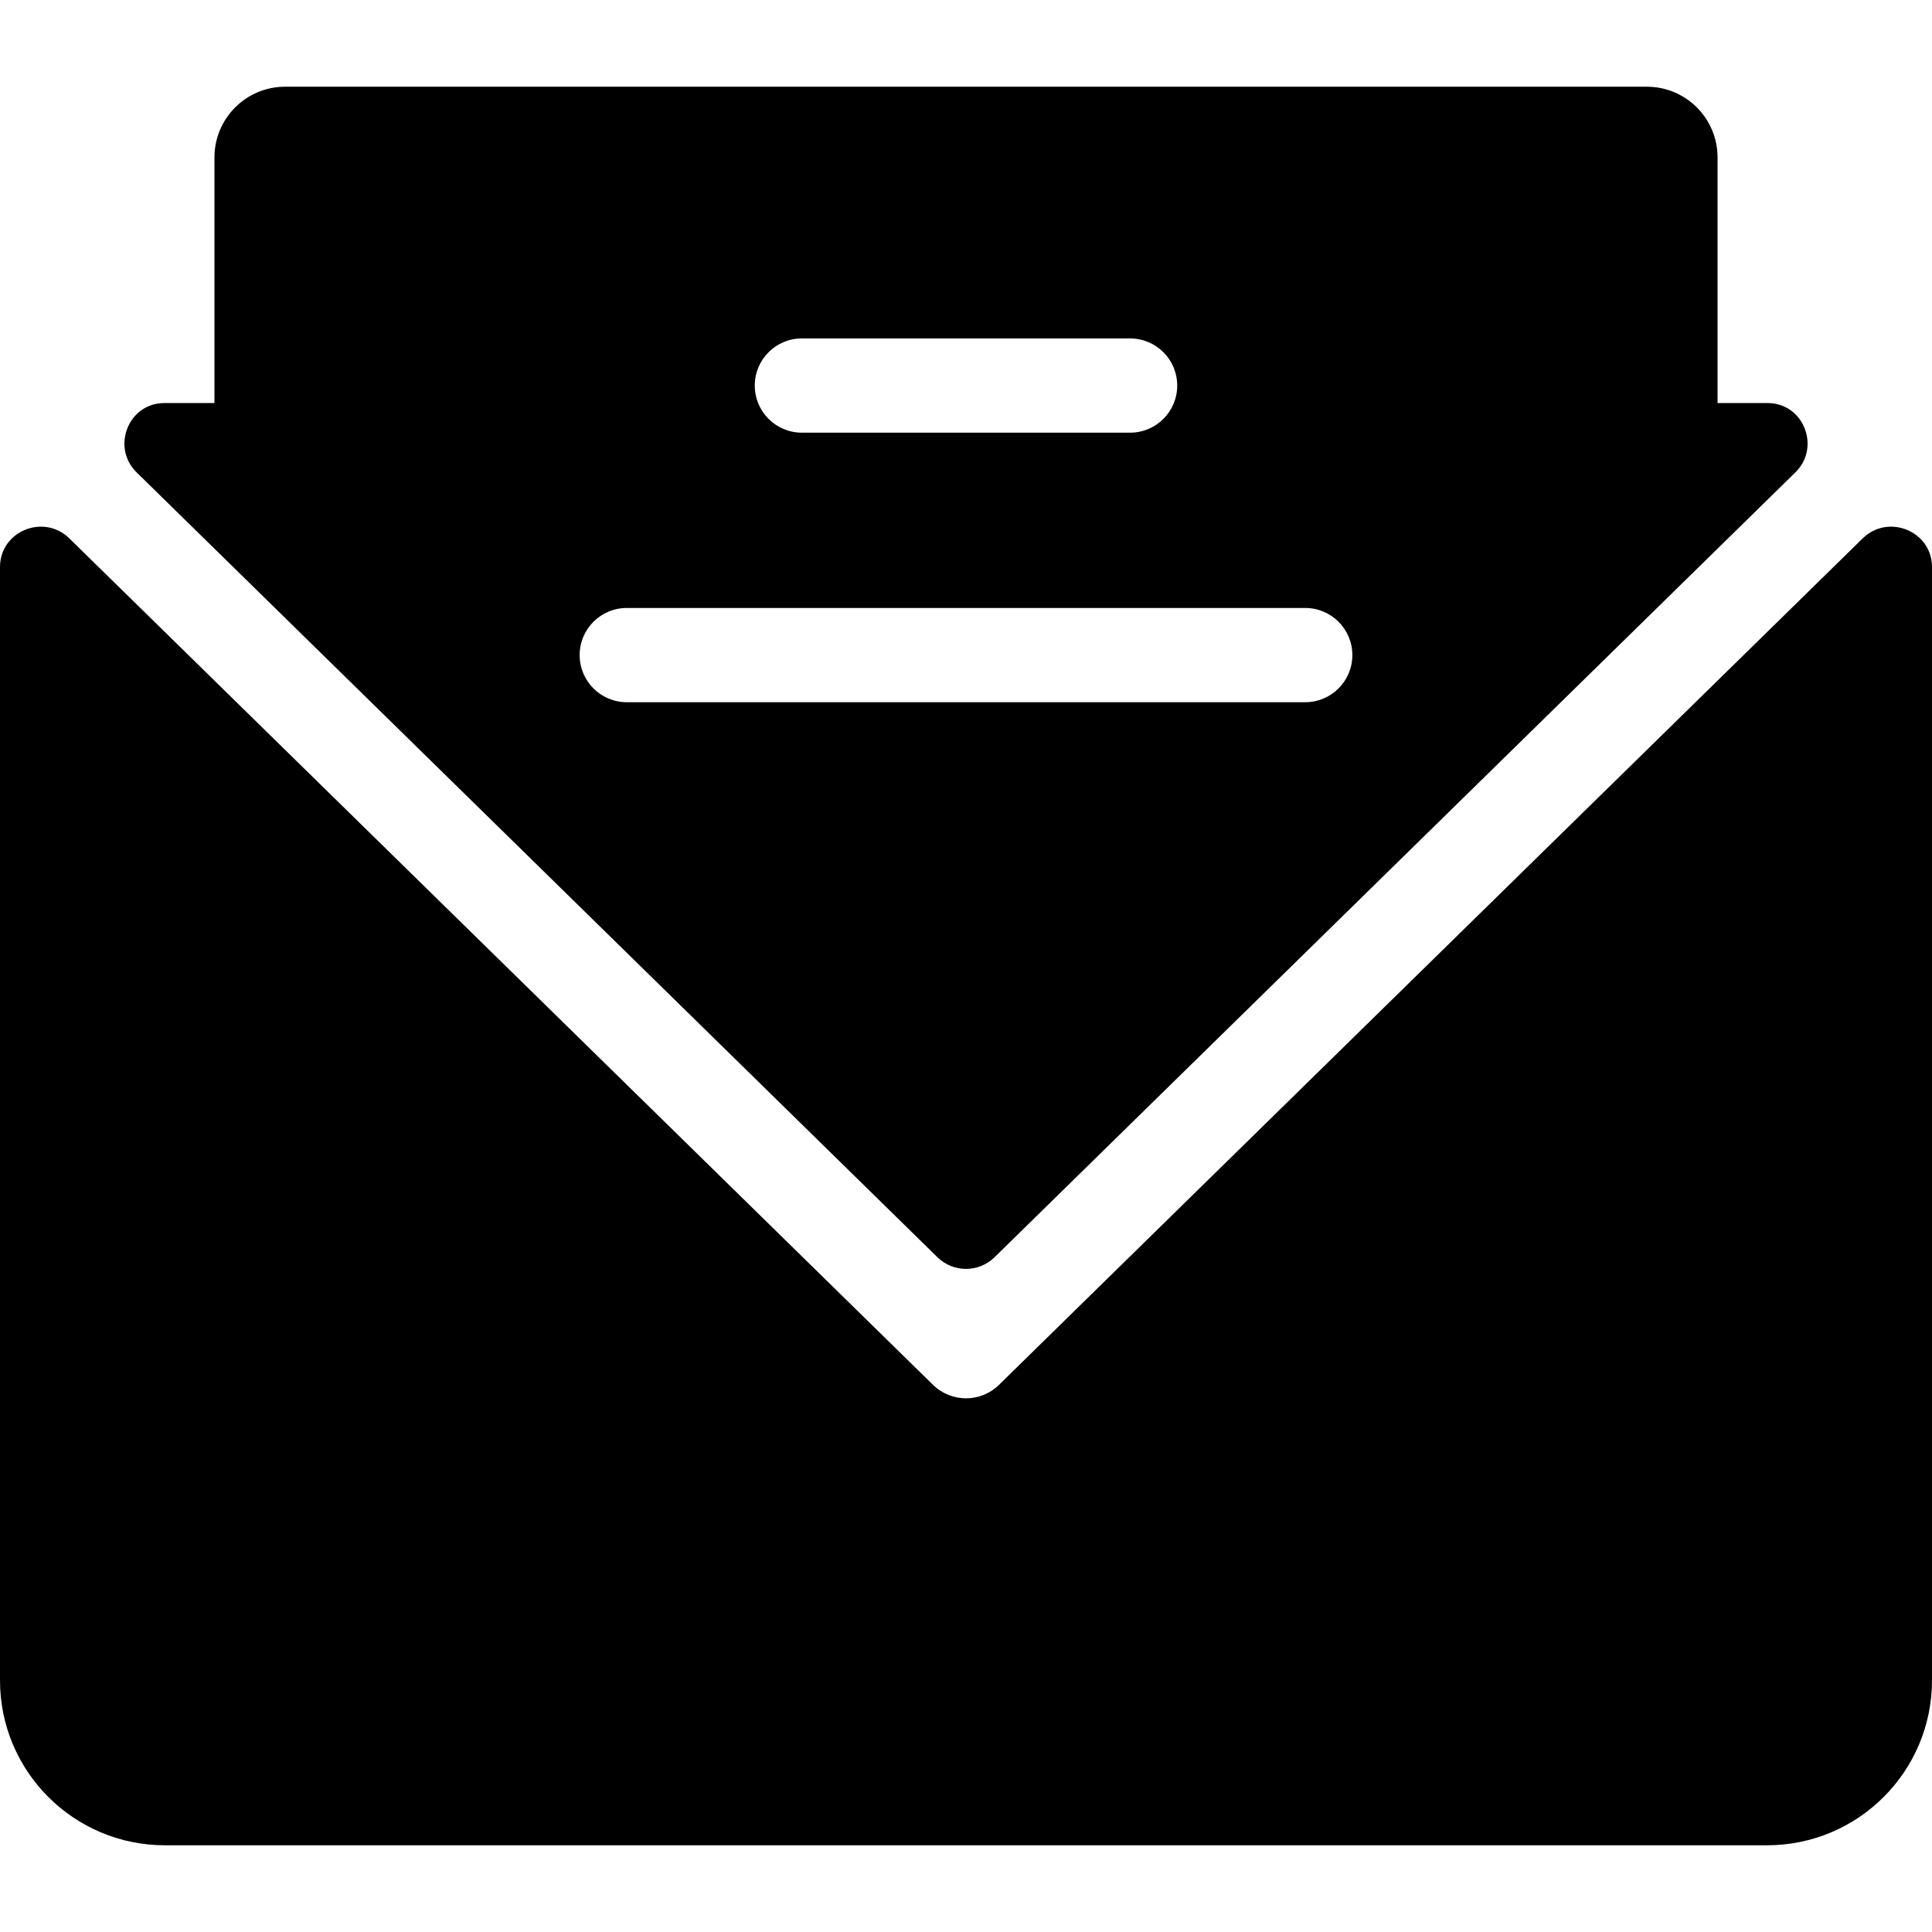
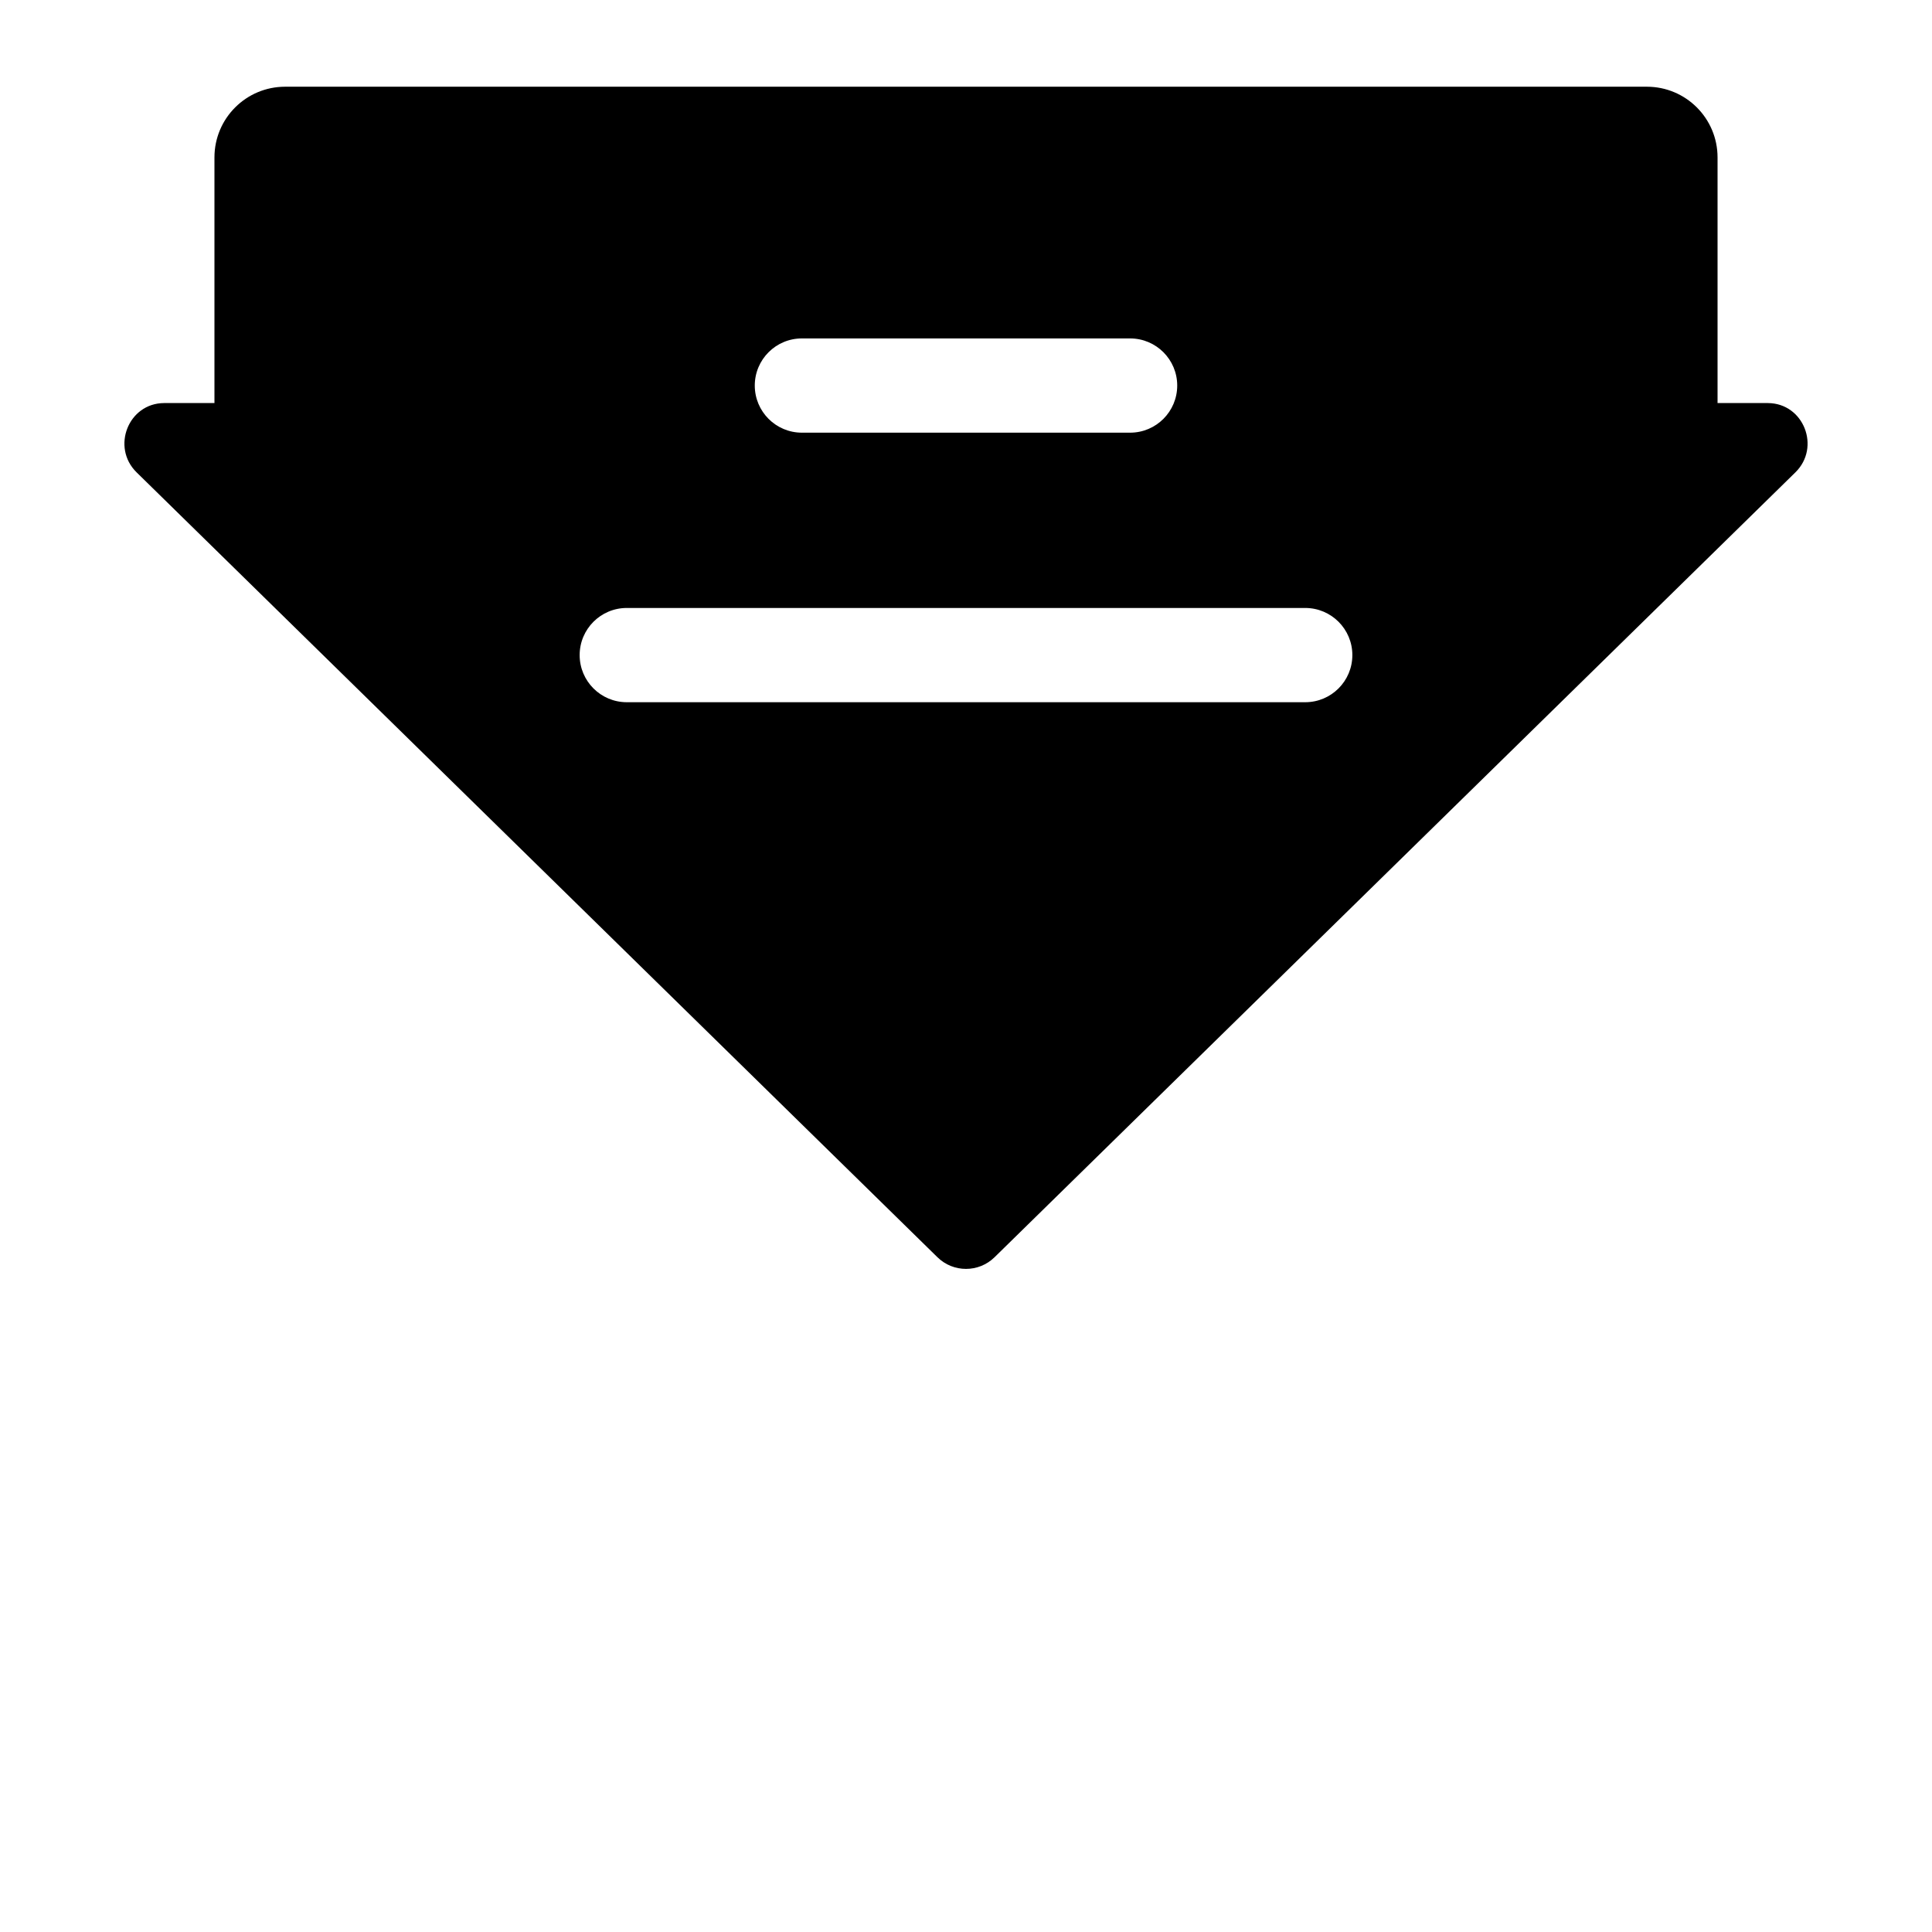
<svg xmlns="http://www.w3.org/2000/svg" fill="#000000" height="800px" width="800px" version="1.1" id="Layer_1" viewBox="0 0 512 512" xml:space="preserve">
  <g>
    <g>
      <g>
-         <path d="M511.999,150.182c-0.071-9.472-11.614-14.127-18.378-7.498L264.74,367.002c-4.853,4.758-12.626,4.759-17.48,0     L18.38,142.684c-6.765-6.63-18.307-1.973-18.378,7.498C0,150.296,0,150.409,0,150.523v294.788     c0,24.139,19.568,43.707,43.707,43.707h424.585c24.139,0,43.707-19.568,43.707-43.707V150.523     C512,150.409,512,150.296,511.999,150.182z" />
        <path d="M248.434,333.182c4.203,4.118,10.929,4.118,15.131,0l212.227-207.996c6.781-6.643,2.215-18.323-7.277-18.37     c-0.074,0-0.147,0-0.222,0h-13.125V41.713c0-10.345-8.387-18.732-18.732-18.732H75.564c-10.345,0-18.732,8.387-18.732,18.732     v65.103H43.707c-0.074,0-0.149,0-0.222,0c-9.492,0.047-14.058,11.727-7.278,18.371L248.434,333.182z M212.512,89.687h86.975     c6.897,0,12.488,5.591,12.488,12.488s-5.591,12.488-12.488,12.488h-86.975c-6.897,0-12.488-5.591-12.488-12.488     S205.615,89.687,212.512,89.687z M166.102,161.118H345.9c6.897,0,12.488,5.591,12.488,12.488     c-0.001,6.896-5.592,12.488-12.489,12.488H166.102c-6.897,0-12.488-5.591-12.488-12.488S159.205,161.118,166.102,161.118z" />
      </g>
    </g>
  </g>
</svg>